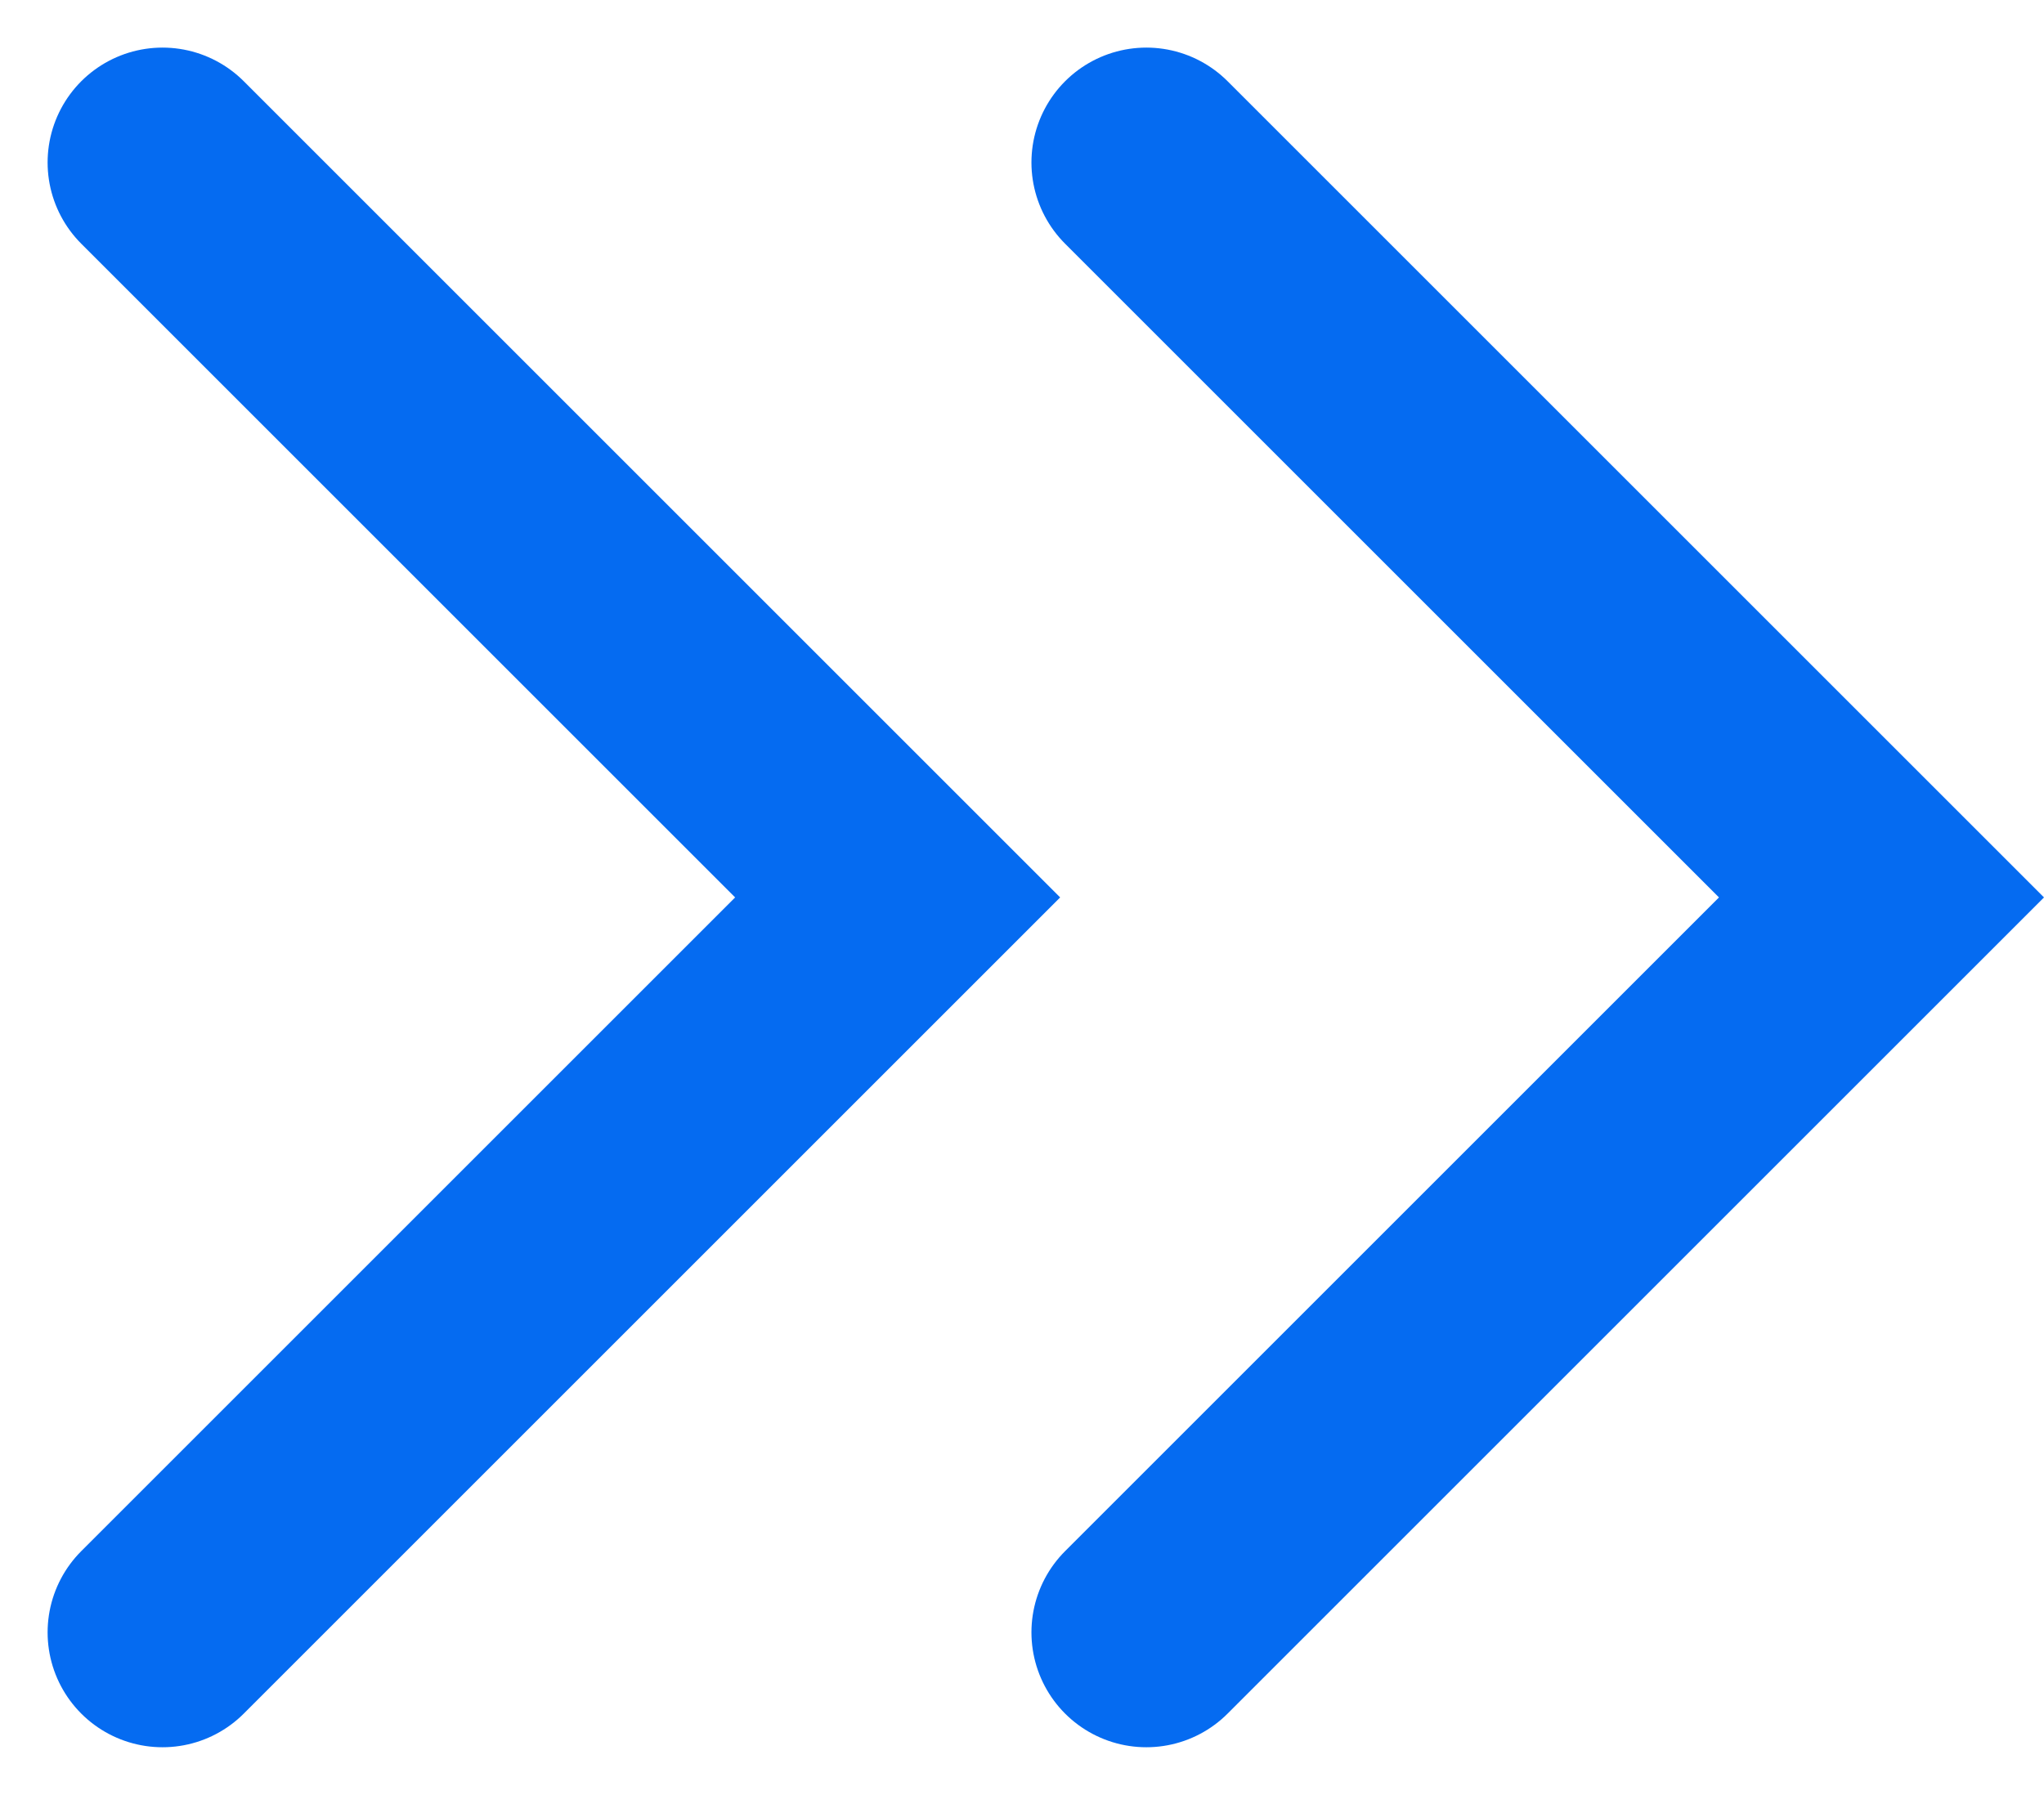
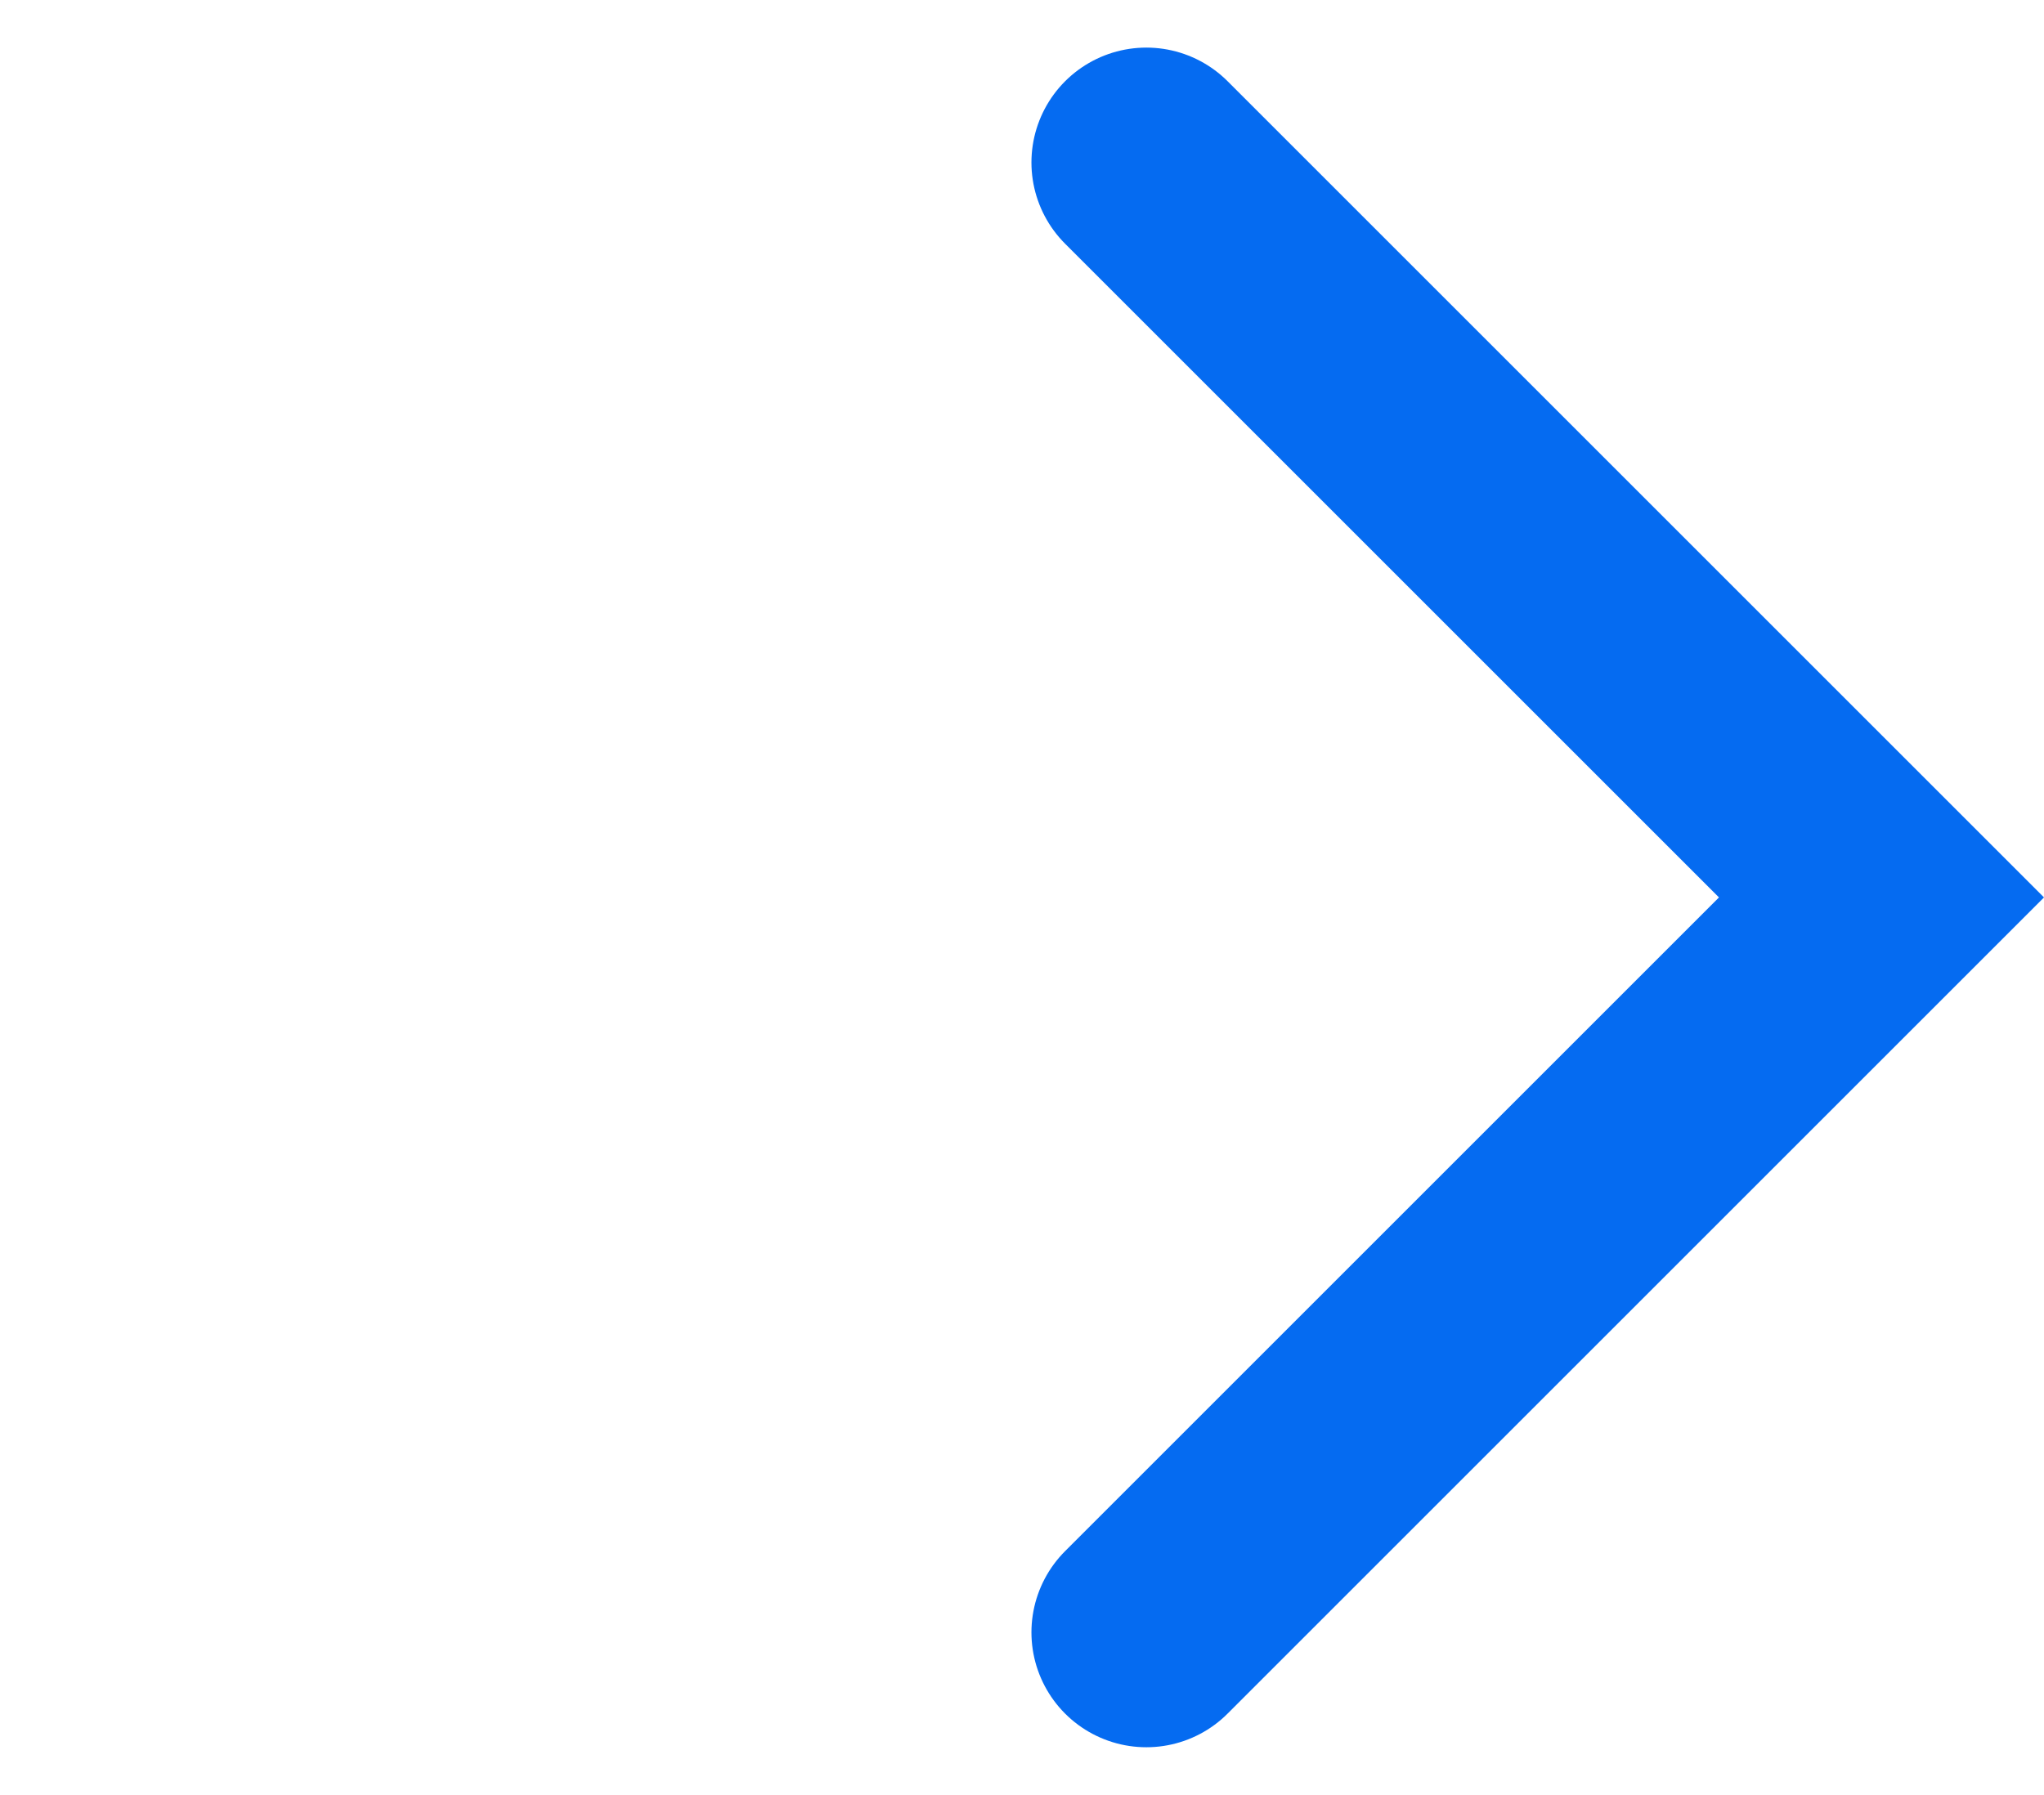
<svg xmlns="http://www.w3.org/2000/svg" width="12.451" height="10.936">
  <g data-name="Group 3738" fill="none" stroke="#056bf1" stroke-linecap="round" stroke-width="1.4">
-     <path data-name="Path 9369" d="m.99.99 4.478 4.478L.99 9.946" />
    <path data-name="Path 9795" d="m6.983.99 4.478 4.478-4.478 4.478" />
  </g>
</svg>